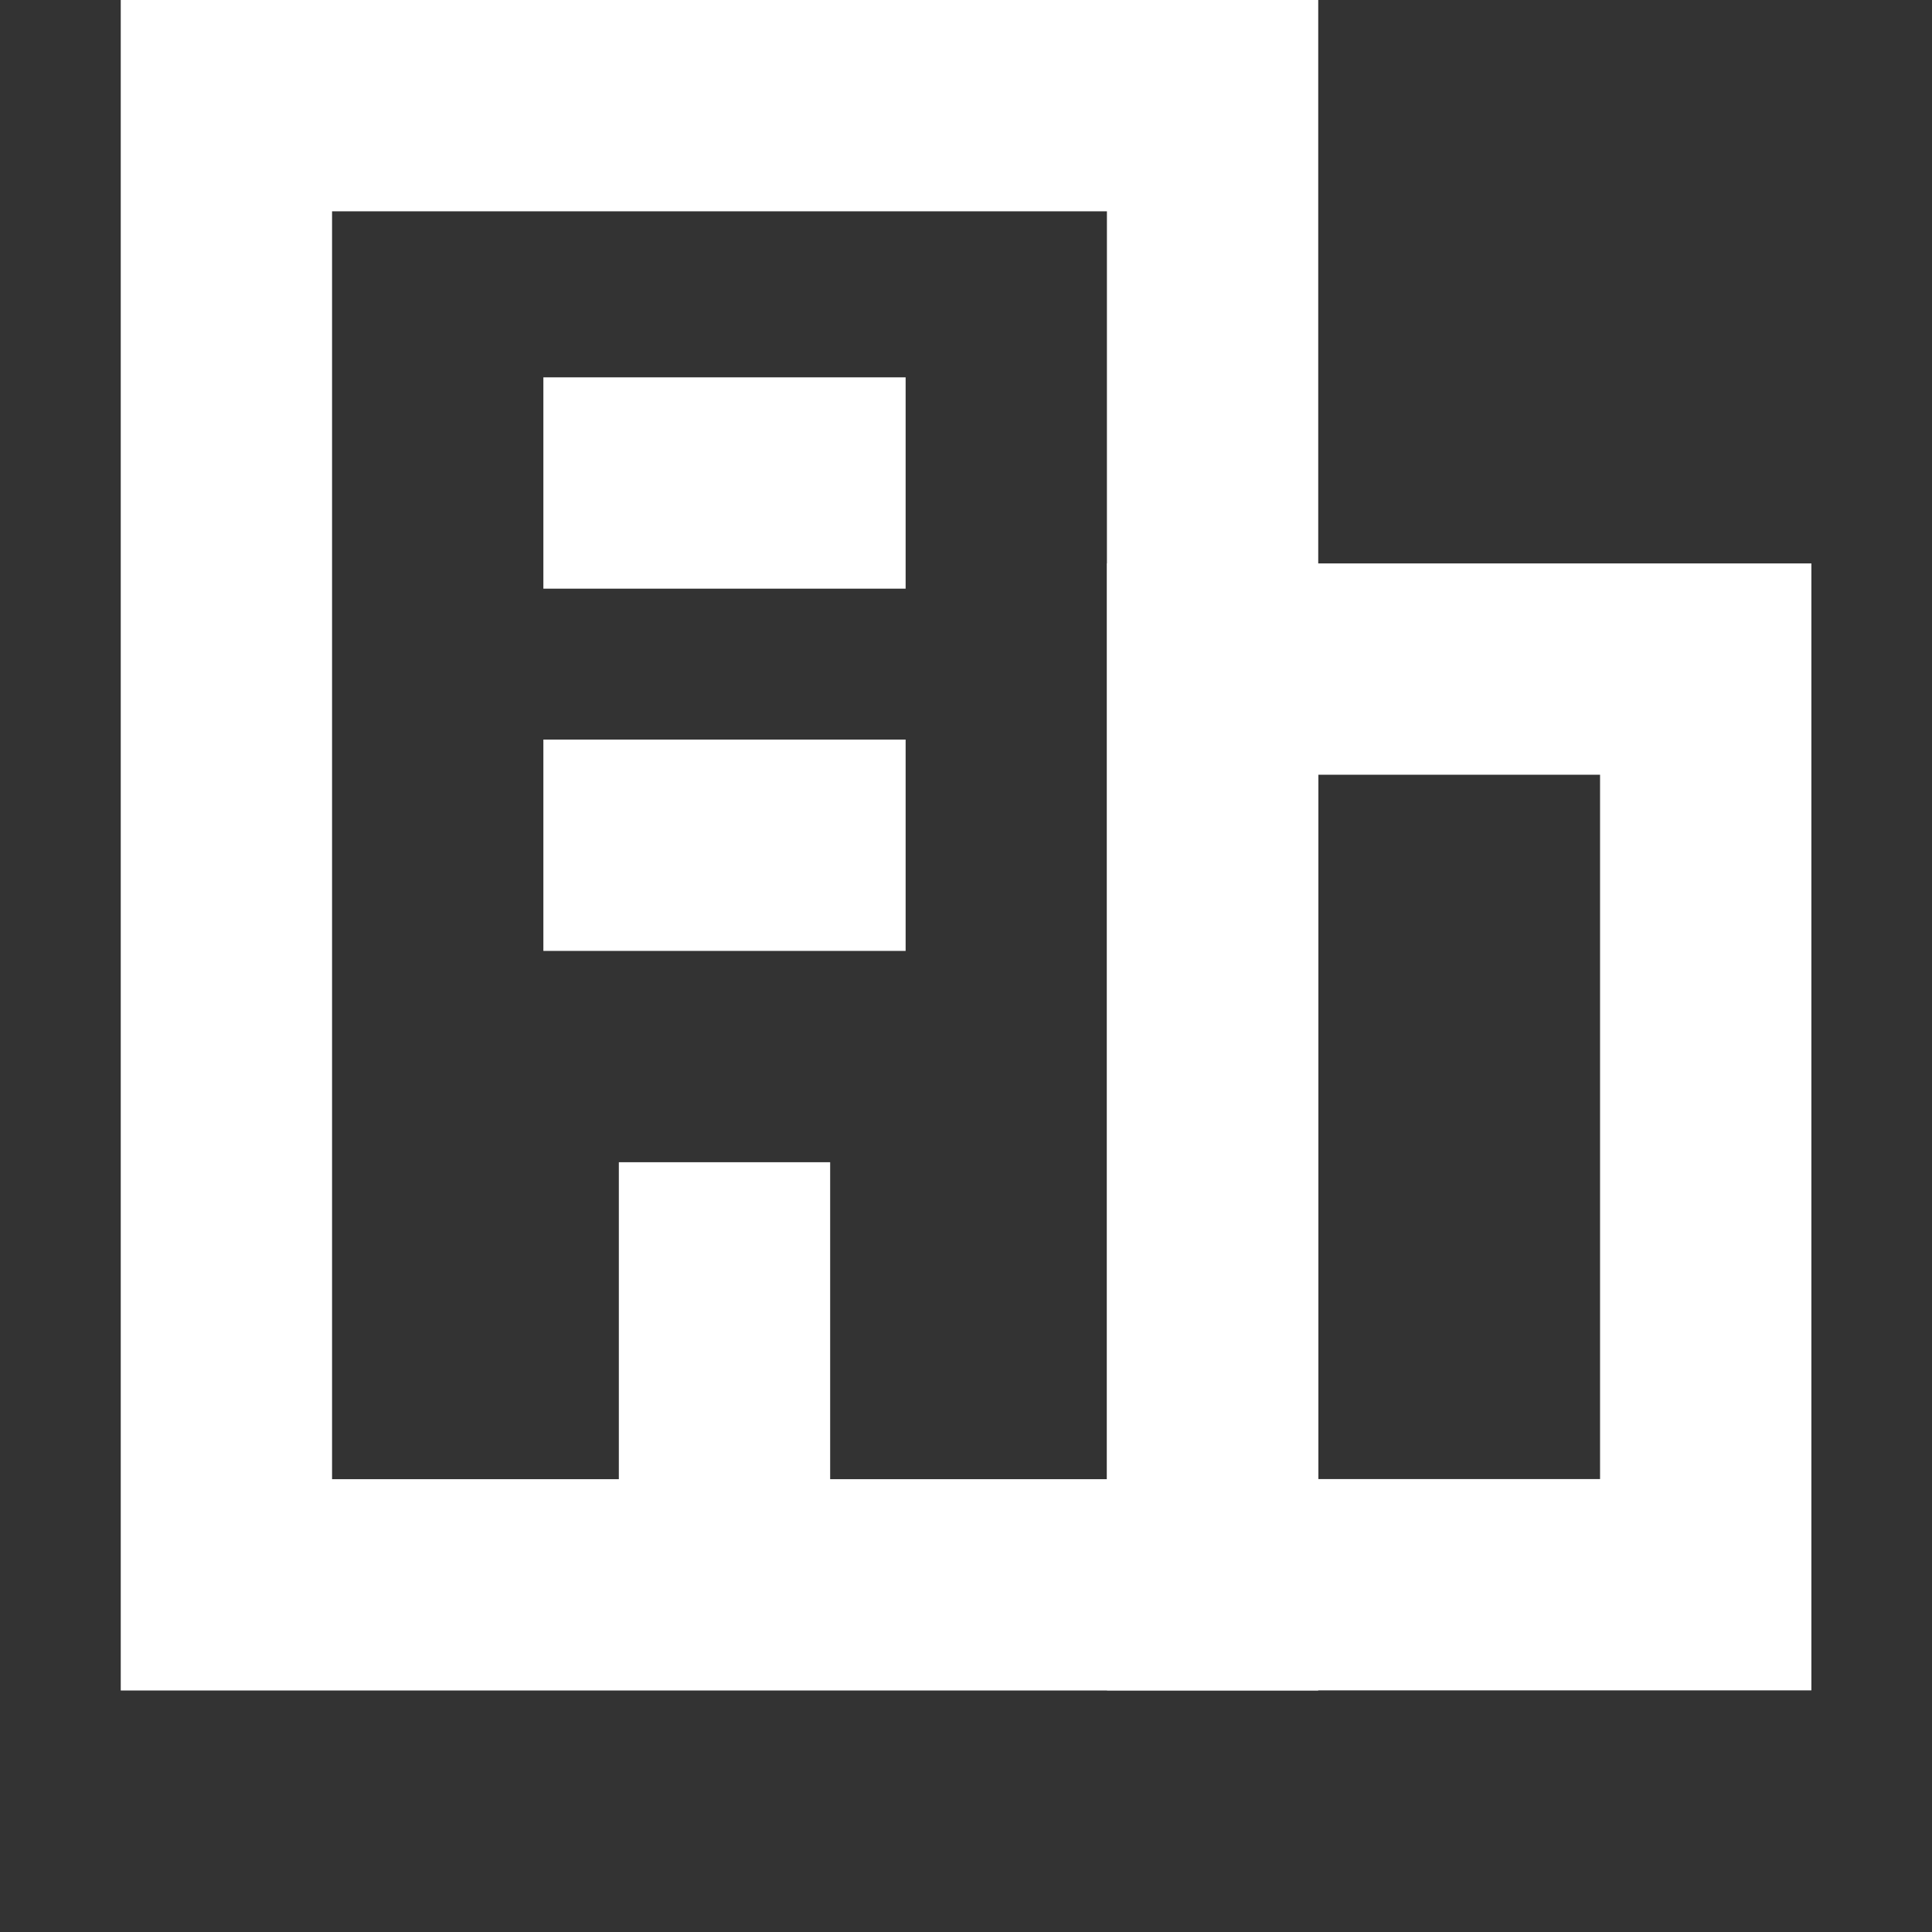
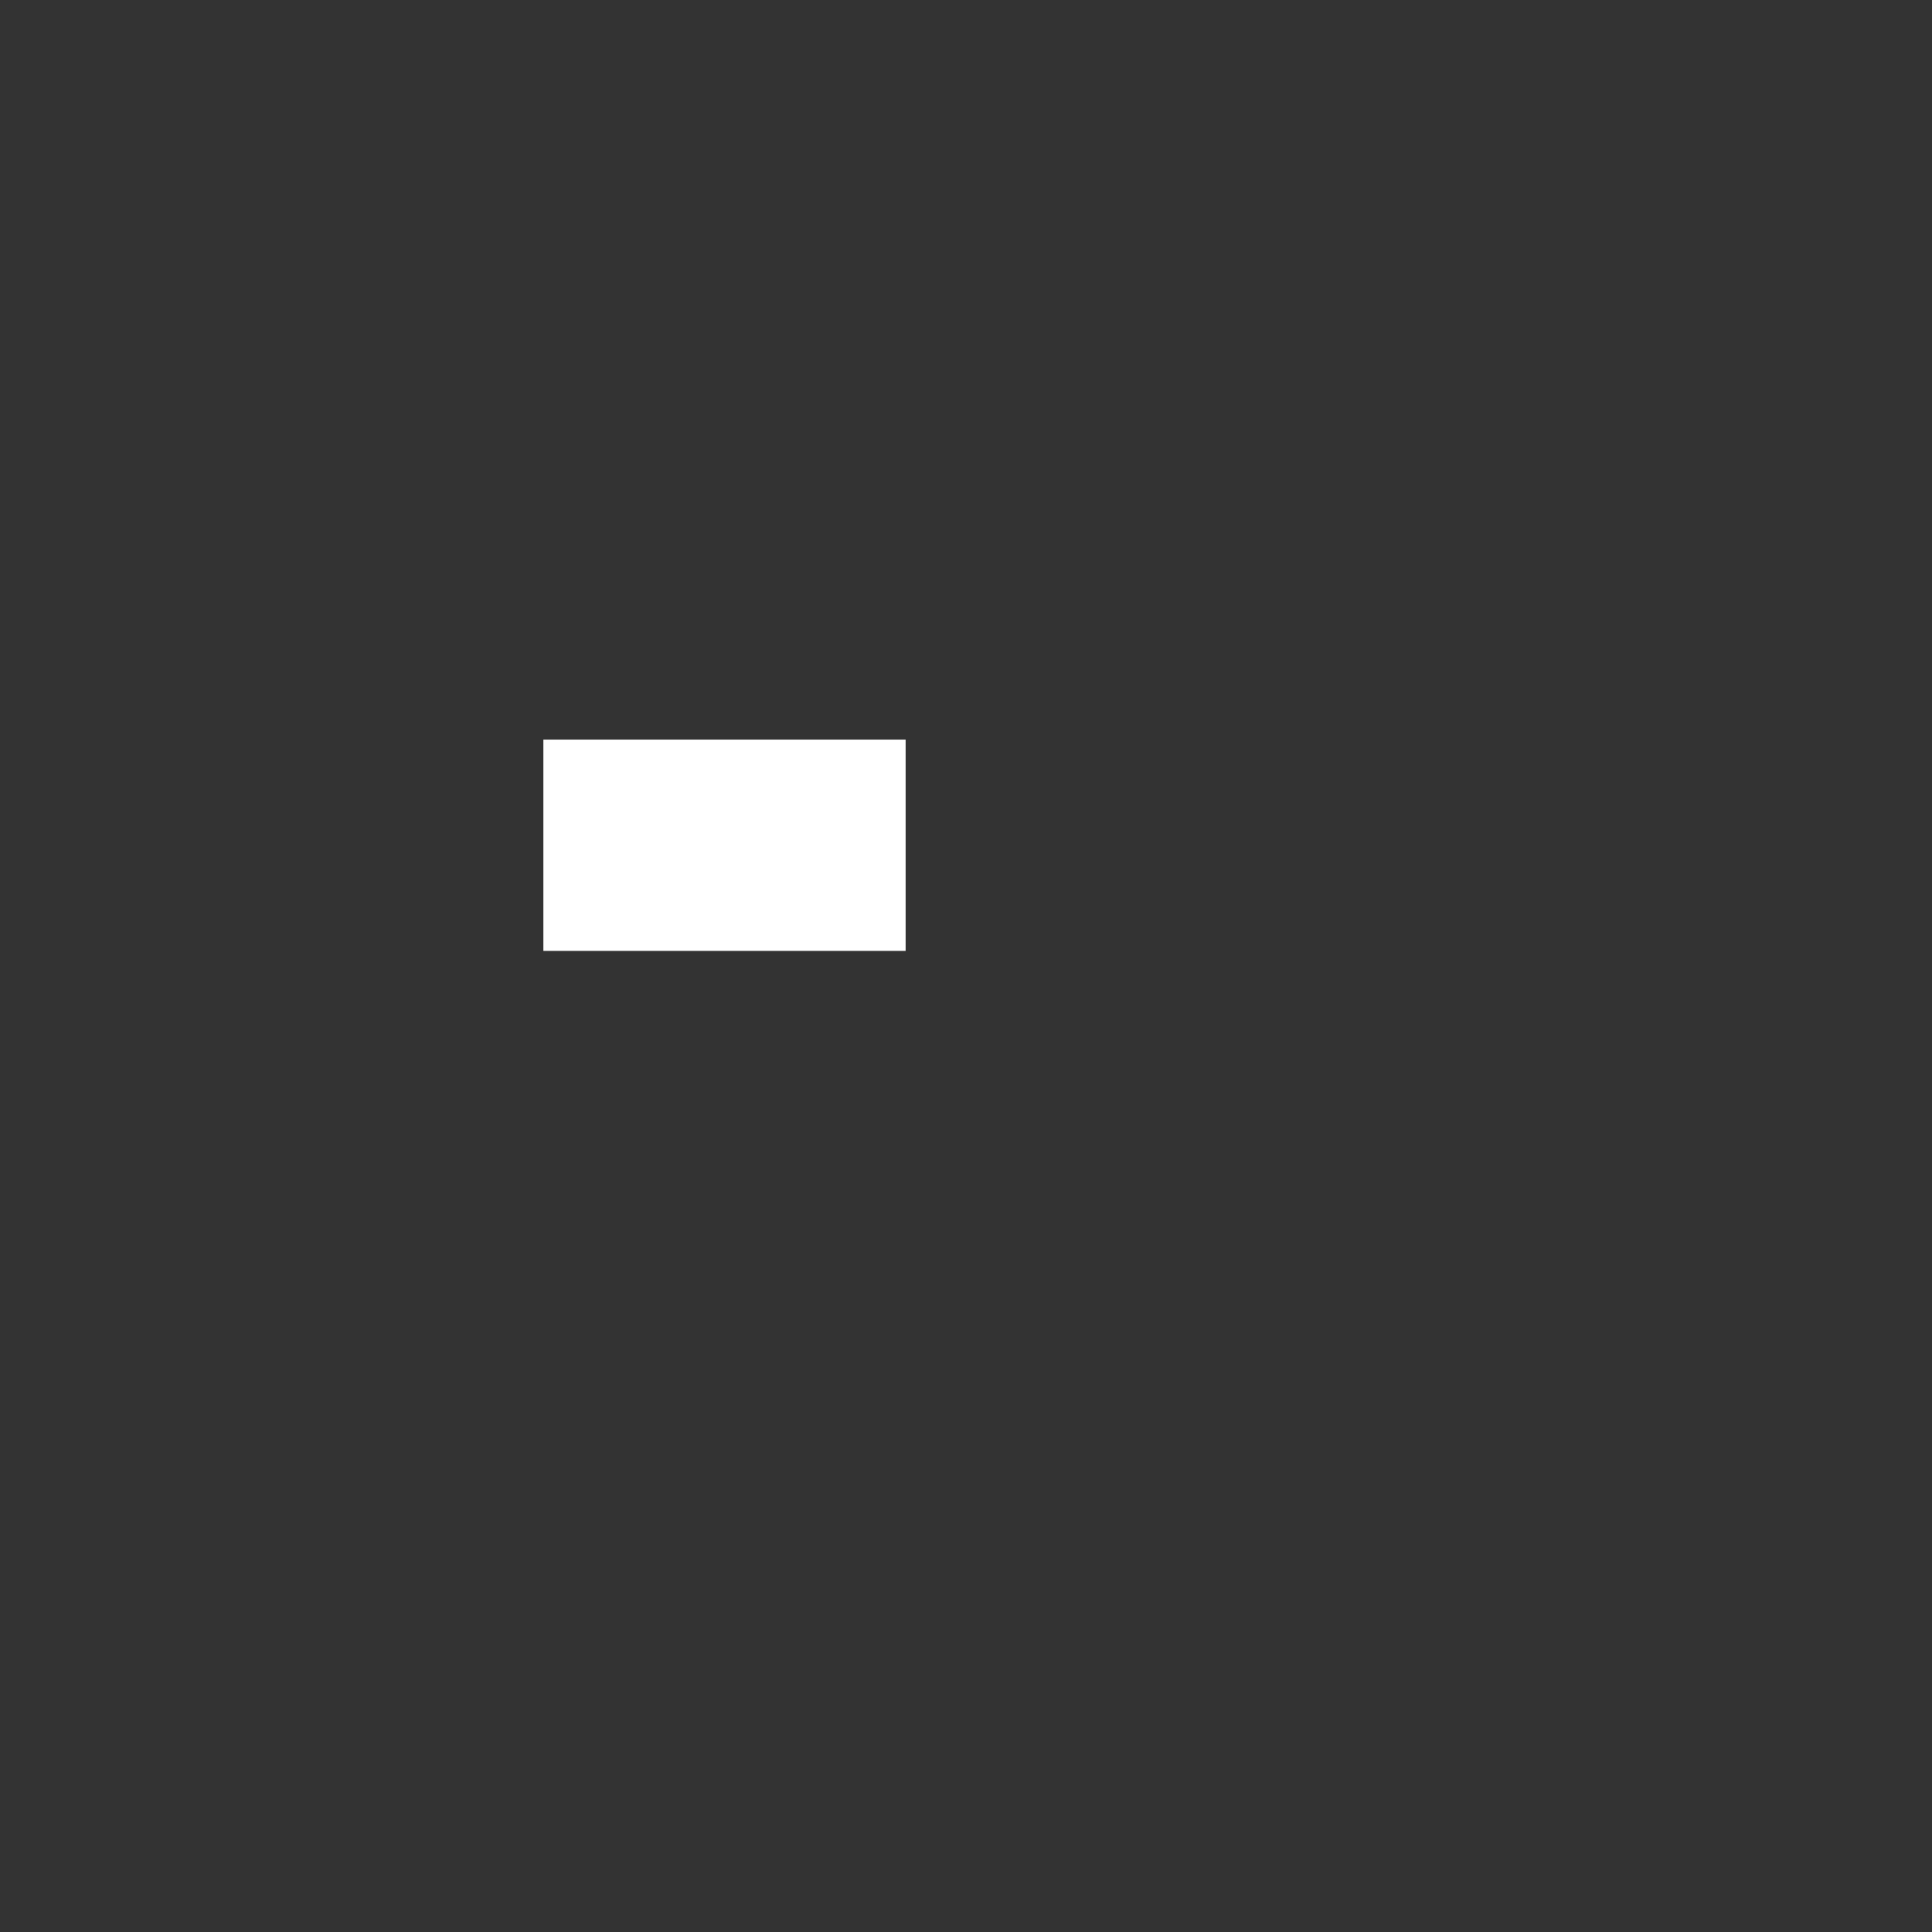
<svg xmlns="http://www.w3.org/2000/svg" width="16" height="16" viewBox="0 0 16 16" fill="none">
  <rect x="0" y="0" width="16" height="16" fill="#333333" stroke="none" />
-   <path d="M10.042 13.125H1.875V0.875H10.042V13.125Z" stroke="white" stroke-width="1.75" />
-   <path d="M14.126 13.124H10.043V5.541H14.126V13.124Z" stroke="white" stroke-width="1.75" />
-   <path d="M6 13.375V9.75M6 13.25V9.625" stroke="white" stroke-width="1.75" />
  <path d="M7.5 7H4.5" stroke="white" stroke-width="1.75" />
-   <path d="M7.5 4H4.5" stroke="white" stroke-width="1.75" />
</svg>